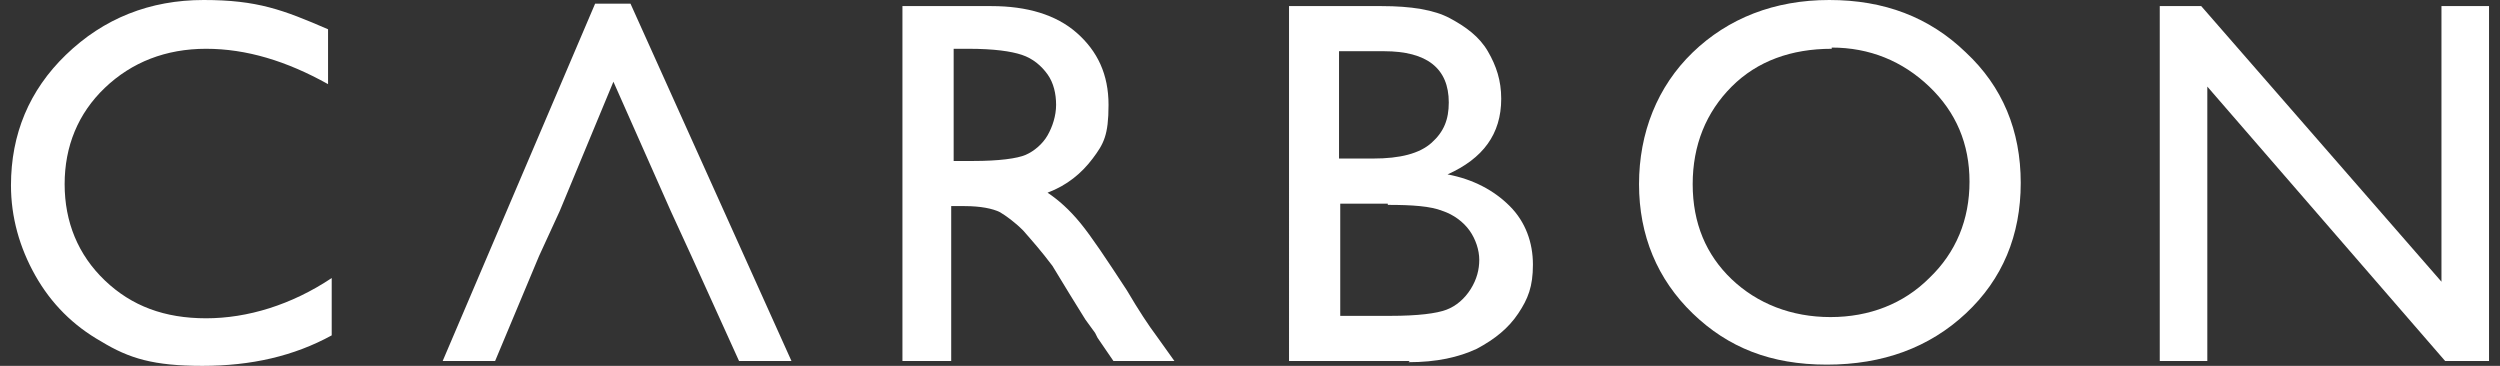
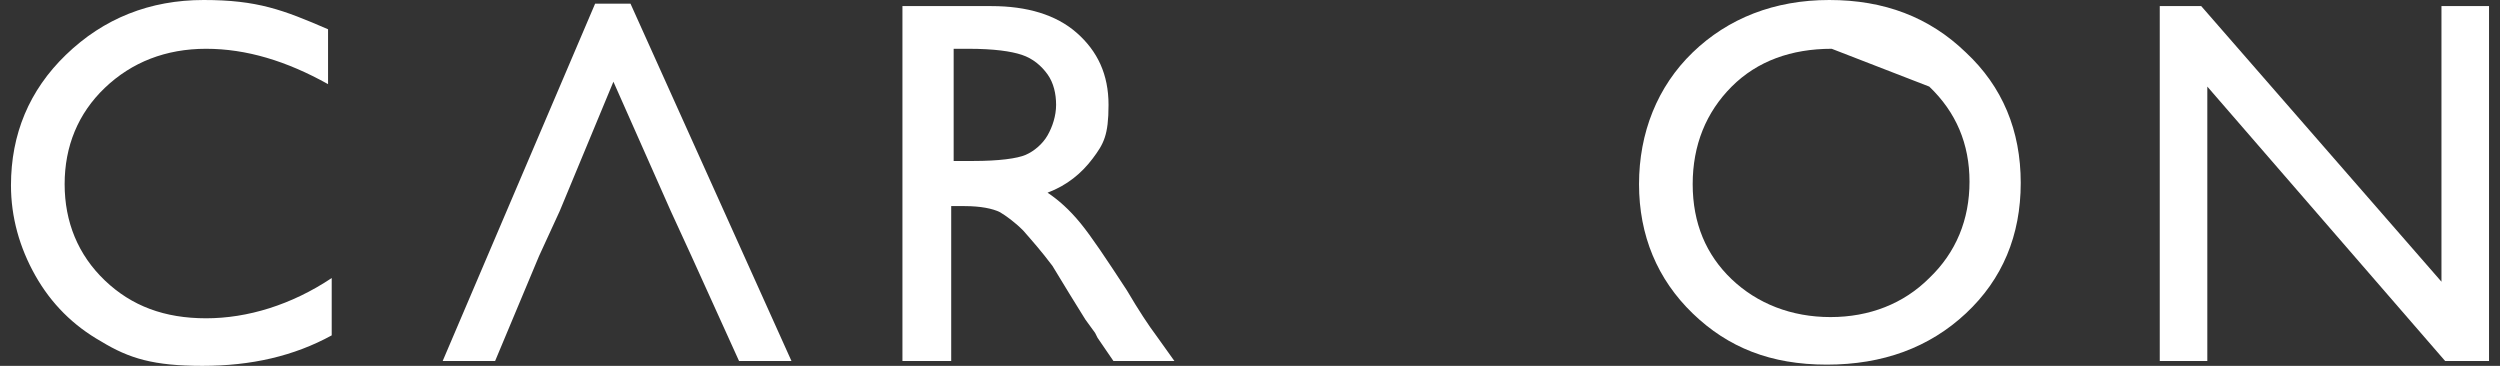
<svg xmlns="http://www.w3.org/2000/svg" id="Capa_1" version="1.1" viewBox="0 0 205 30">
  <rect x="0" y="0" width="205" height="30" fill="#333333" stroke="none" />
  <defs>
    <style>
      .st0 {
        fill: #fff;
      }
    </style>
  </defs>
  <path class="st0" d="M27.2,22.9v4.6c-3.1,1.7-6.6,2.5-10.6,2.5s-6-.6-8.3-2c-2.3-1.3-4.1-3.1-5.4-5.4-1.3-2.3-2-4.8-2-7.4,0-4.2,1.5-7.8,4.5-10.7C8.5,1.5,12.3,0,16.7,0s6.5.8,10.2,2.4v4.5c-3.4-1.9-6.7-2.9-10-2.9s-6.1,1.1-8.3,3.2c-2.2,2.1-3.3,4.8-3.3,7.9s1.1,5.8,3.3,7.9c2.2,2.1,4.9,3.1,8.3,3.1s7-1.1,10.3-3.3Z" />
  <path class="st0" d="M51.7.3h-2.9l-12.5,29.3h4.3l3.6-8.6,1.7-3.7,4.4-10.6,4.7,10.6,1.7,3.7,3.9,8.6h4.3L51.7.3Z" />
  <path class="st0" d="M74,29.6V.5h7.3c2.9,0,5.3.7,7,2.2,1.7,1.5,2.6,3.4,2.6,5.9s-.4,3.2-1.3,4.4-2.1,2.2-3.7,2.8c.9.6,1.8,1.4,2.7,2.5.9,1.1,2.1,2.9,3.8,5.5,1,1.7,1.8,2.9,2.4,3.7l1.5,2.1h-5l-1.3-1.9c0,0-.1-.2-.2-.4l-.8-1.1-1.3-2.1-1.4-2.3c-.9-1.2-1.7-2.1-2.4-2.9-.7-.7-1.4-1.2-1.9-1.5-.6-.3-1.6-.5-2.9-.5h-1.1v12.7h-4.2ZM79.4,4h-1.2v9.2h1.6c2.1,0,3.6-.2,4.3-.5s1.4-.9,1.8-1.6c.4-.7.7-1.6.7-2.5s-.2-1.8-.7-2.5c-.5-.7-1.2-1.3-2.1-1.6-.9-.3-2.3-.5-4.4-.5h0Z" />
-   <path class="st0" d="M115.6,29.6h-9.9V.5h7.6c2.4,0,4.3.3,5.6,1s2.4,1.5,3.1,2.7,1.1,2.4,1.1,3.9c0,2.9-1.5,4.9-4.4,6.2,2.1.4,3.8,1.3,5.1,2.6s1.9,3,1.9,4.8-.4,2.8-1.2,4c-.8,1.2-1.9,2.1-3.4,2.9-1.5.7-3.3,1.1-5.6,1.1h0ZM113.4,4.2h-3.6v8.8h2.8c2.2,0,3.8-.4,4.8-1.3s1.4-1.9,1.4-3.3c0-2.8-1.8-4.2-5.3-4.2h0ZM113.8,16.7h-3.9v9.2h4.1c2.3,0,3.8-.2,4.6-.5s1.5-.9,2-1.7.7-1.6.7-2.4-.3-1.7-.8-2.4-1.3-1.3-2.2-1.6c-1-.4-2.5-.5-4.5-.5Z" />
-   <path class="st0" d="M150,0c4.5,0,8.2,1.4,11.2,4.3,3,2.8,4.5,6.4,4.5,10.7s-1.5,7.9-4.5,10.7c-3,2.8-6.8,4.2-11.4,4.2s-8.1-1.4-11-4.2-4.4-6.4-4.4-10.6,1.5-8,4.4-10.8c2.9-2.8,6.7-4.3,11.2-4.3h0ZM150.2,4c-3.3,0-6.1,1-8.2,3.1-2.1,2.1-3.2,4.8-3.2,8s1.1,5.8,3.2,7.8,4.9,3.1,8.1,3.1,6-1.1,8.1-3.2c2.2-2.1,3.3-4.8,3.3-7.9s-1.1-5.7-3.3-7.8c-2.2-2.1-4.9-3.2-8-3.2h0Z" />
+   <path class="st0" d="M150,0c4.5,0,8.2,1.4,11.2,4.3,3,2.8,4.5,6.4,4.5,10.7s-1.5,7.9-4.5,10.7c-3,2.8-6.8,4.2-11.4,4.2s-8.1-1.4-11-4.2-4.4-6.4-4.4-10.6,1.5-8,4.4-10.8c2.9-2.8,6.7-4.3,11.2-4.3h0ZM150.2,4c-3.3,0-6.1,1-8.2,3.1-2.1,2.1-3.2,4.8-3.2,8s1.1,5.8,3.2,7.8,4.9,3.1,8.1,3.1,6-1.1,8.1-3.2c2.2-2.1,3.3-4.8,3.3-7.9s-1.1-5.7-3.3-7.8h0Z" />
  <path class="st0" d="M200.1.5h4v29.1h-3.6l-19.5-22.5v22.5h-3.9V.5h3.4l19.7,22.6V.5h0Z" />
</svg>